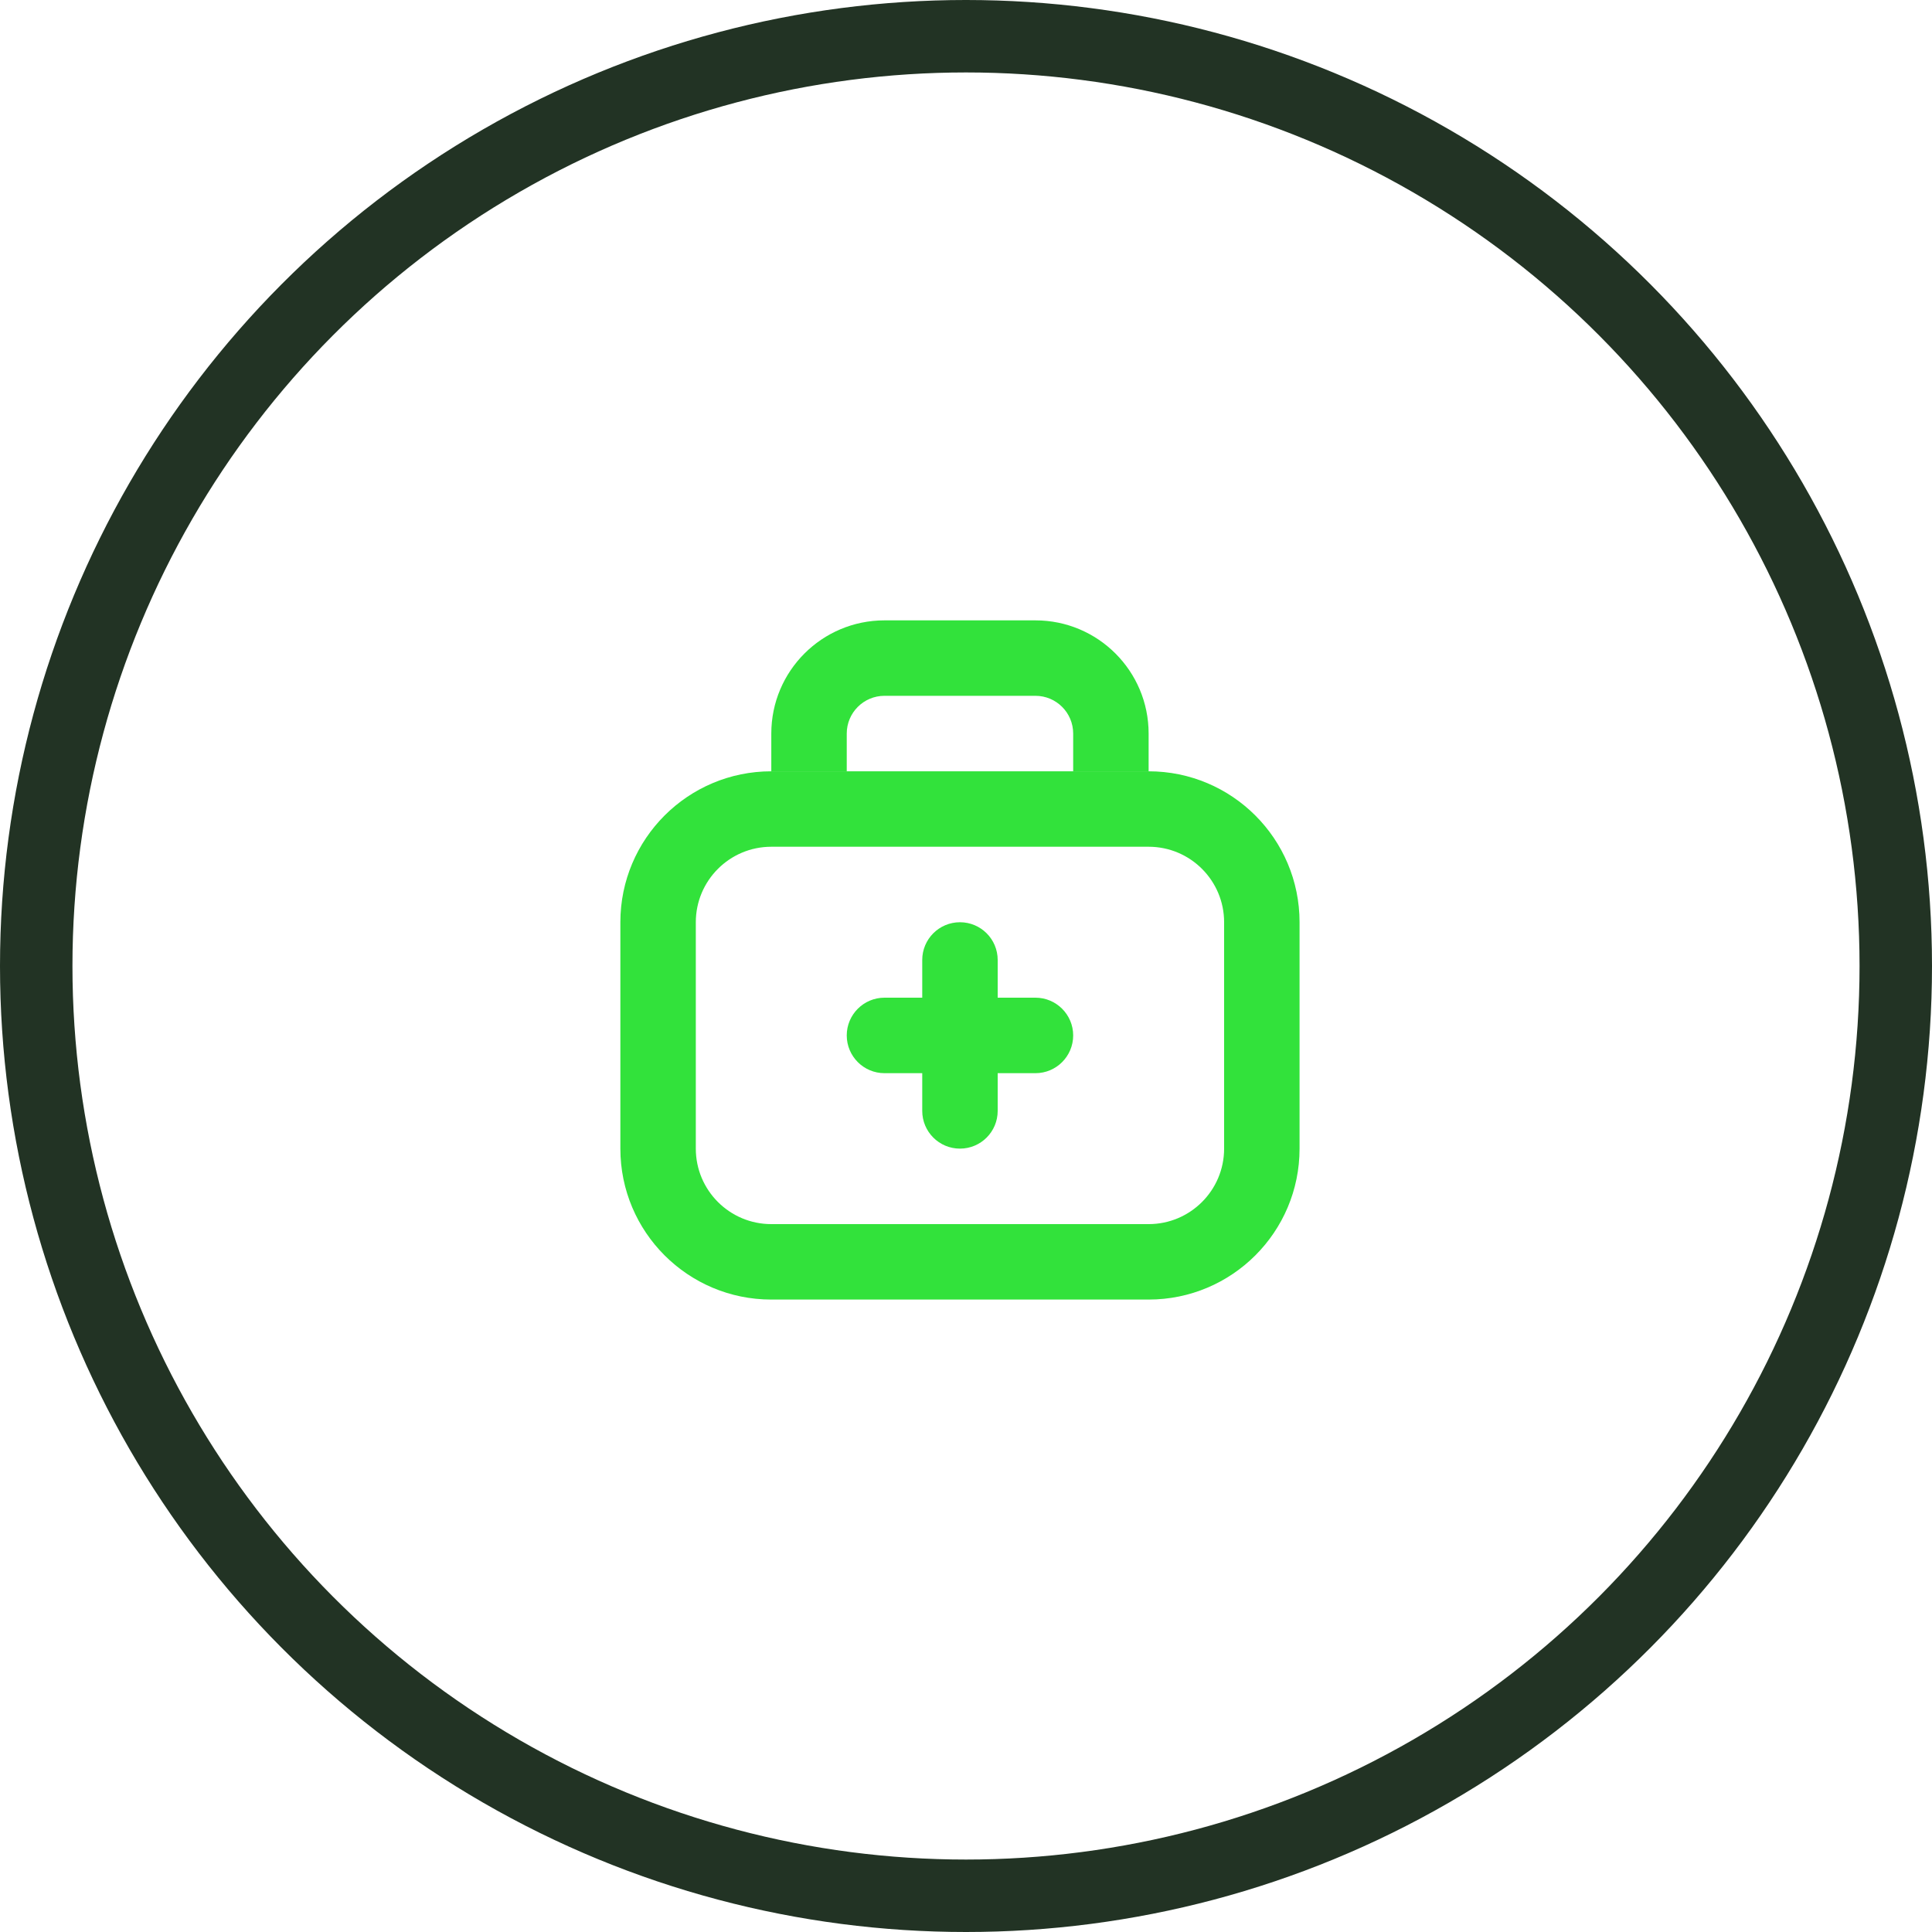
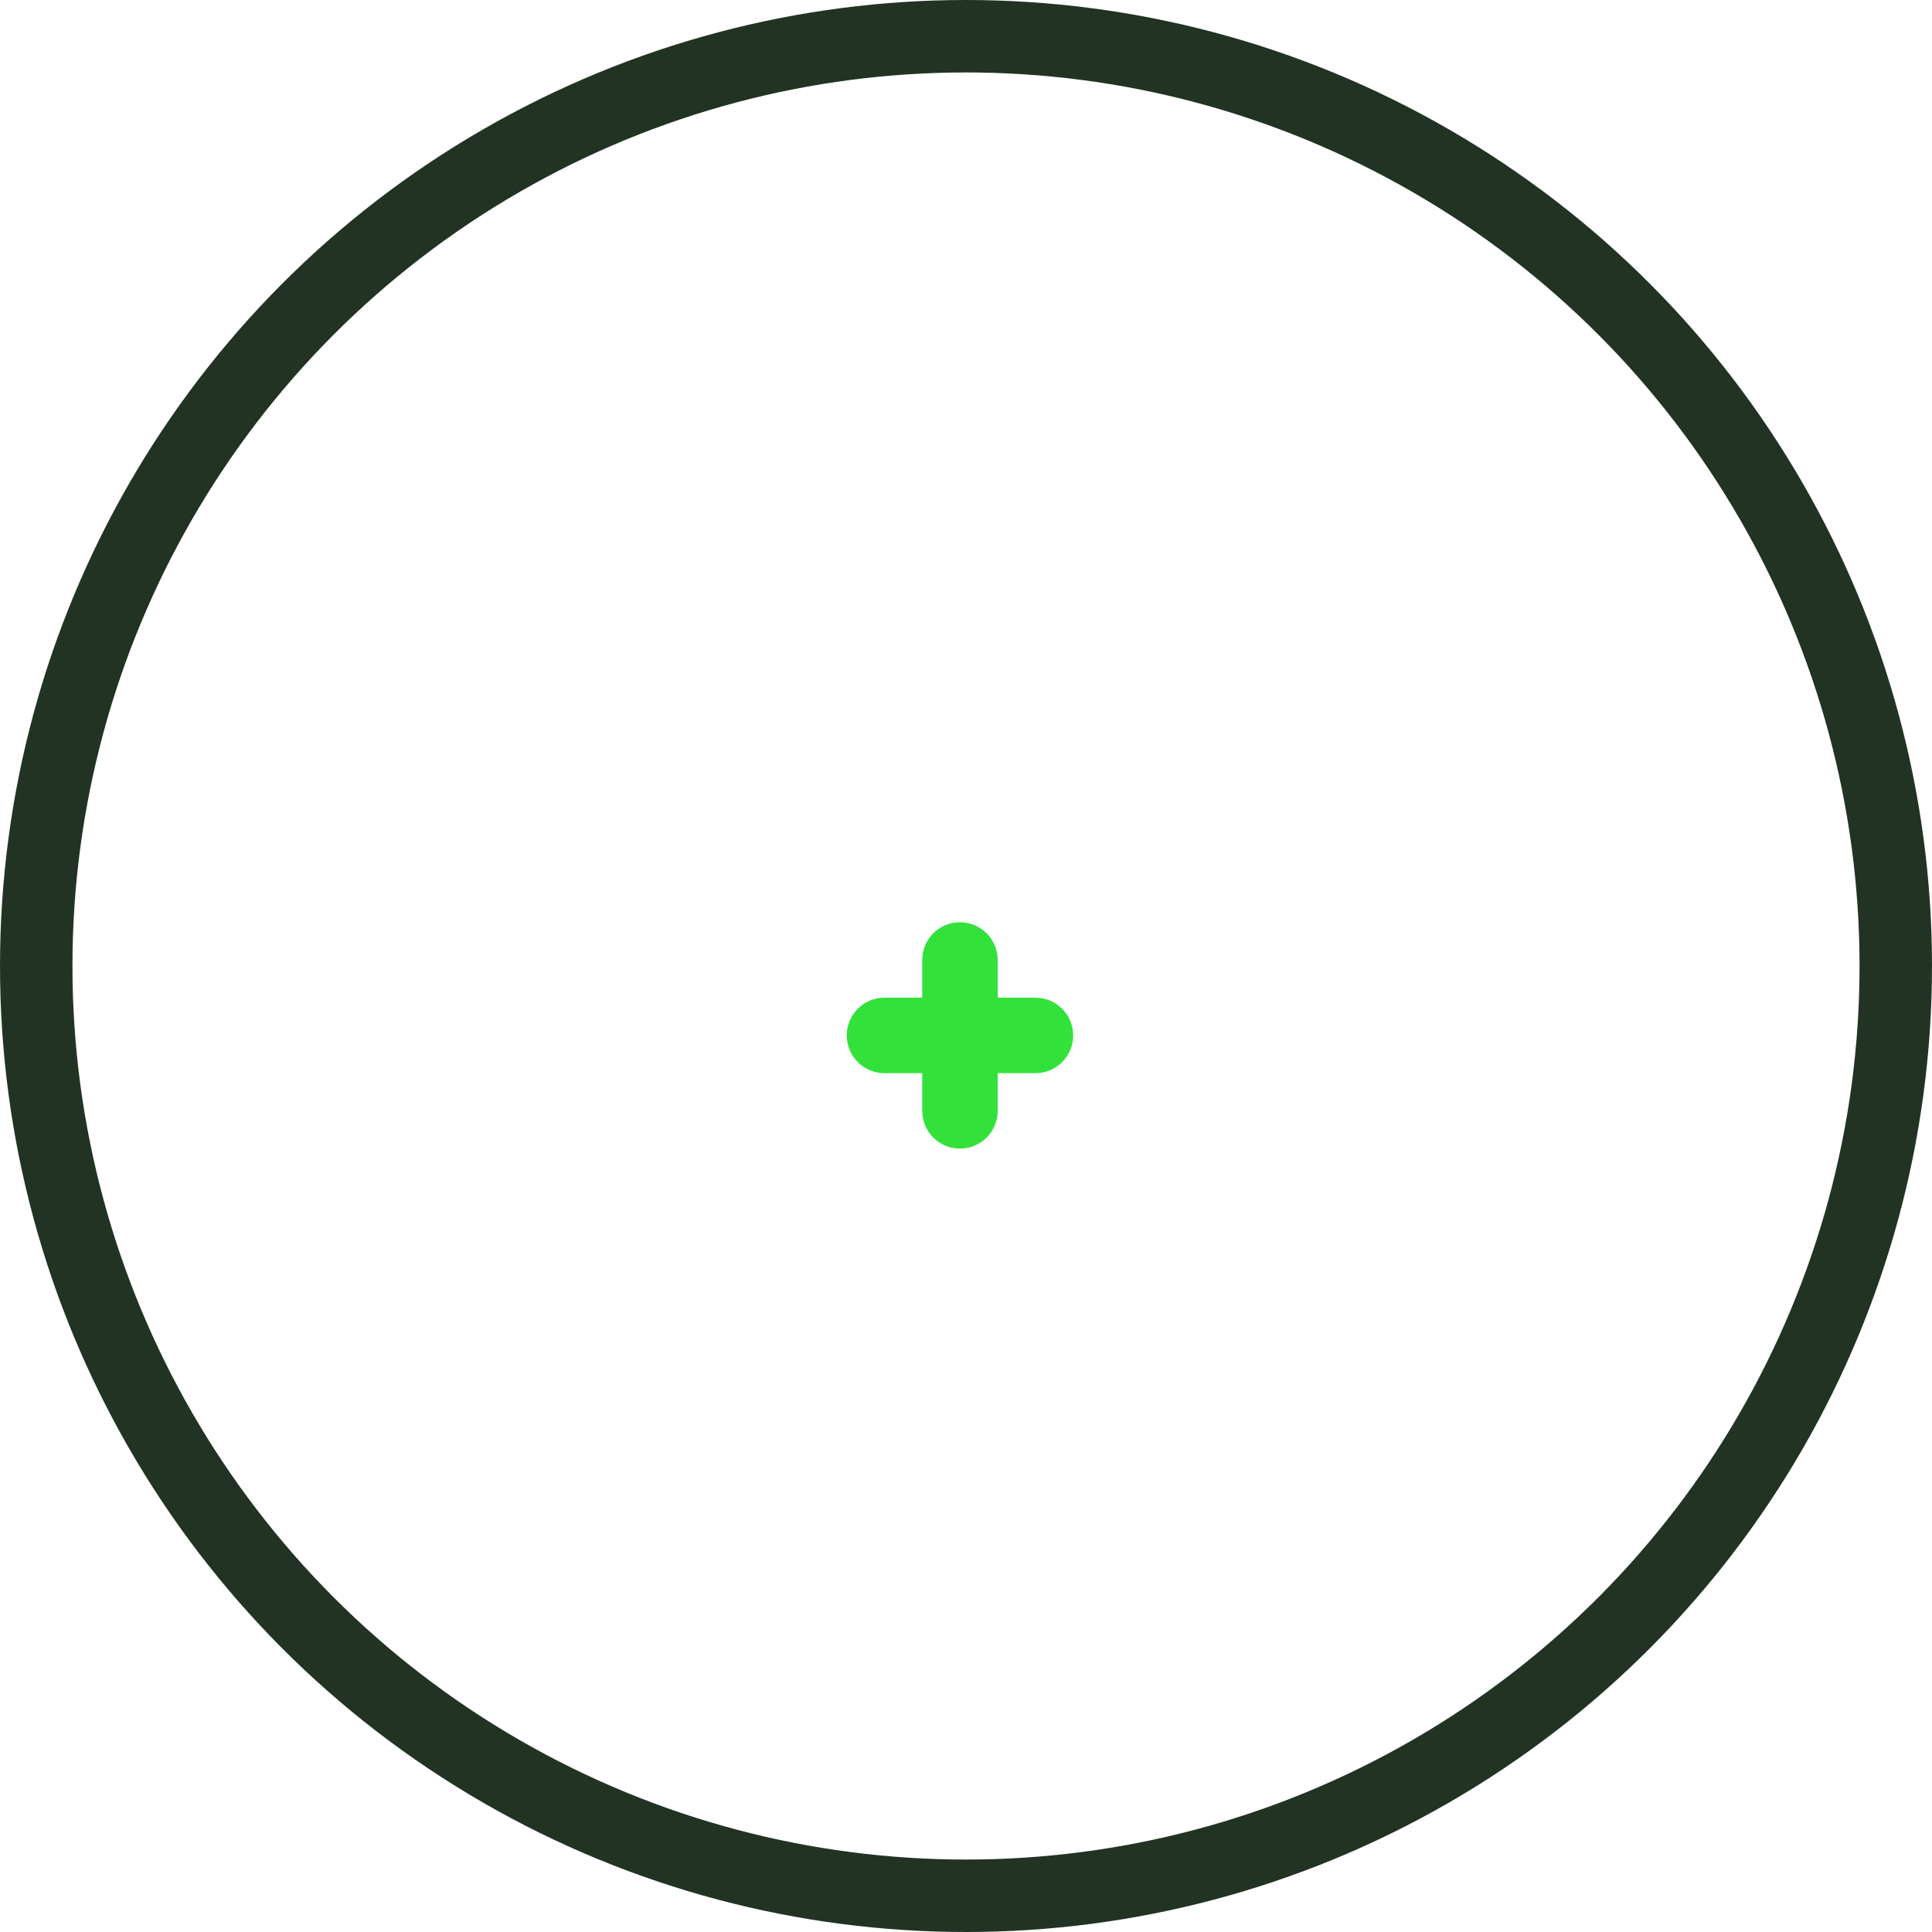
<svg xmlns="http://www.w3.org/2000/svg" width="80" height="80" viewBox="0 0 80 80" fill="none">
  <circle cx="40" cy="40" r="38.5" stroke="#223324" stroke-width="3" />
-   <path fill-rule="evenodd" clip-rule="evenodd" d="M25.688 38.188C25.688 34.736 28.486 31.938 31.938 31.938H47.562C51.014 31.938 53.812 34.736 53.812 38.188V47.562C53.812 51.014 51.014 53.812 47.562 53.812H31.938C28.486 53.812 25.688 51.014 25.688 47.562V38.188ZM31.938 35.062C30.212 35.062 28.812 36.462 28.812 38.188V47.562C28.812 49.288 30.212 50.688 31.938 50.688H47.562C49.288 50.688 50.688 49.288 50.688 47.562V38.188C50.688 36.462 49.288 35.062 47.562 35.062H31.938Z" fill="#32E23B" />
  <path fill-rule="evenodd" clip-rule="evenodd" d="M39.75 38.188C38.887 38.188 38.188 38.887 38.188 39.75V41.312H36.625C35.762 41.312 35.062 42.012 35.062 42.875C35.062 43.738 35.762 44.438 36.625 44.438H38.188V46C38.188 46.863 38.887 47.562 39.75 47.562C40.613 47.562 41.312 46.863 41.312 46V44.438H42.875C43.738 44.438 44.438 43.738 44.438 42.875C44.438 42.012 43.738 41.312 42.875 41.312L41.312 41.312V39.75C41.312 38.887 40.613 38.188 39.75 38.188Z" fill="#32E23B" />
-   <path fill-rule="evenodd" clip-rule="evenodd" d="M36.625 28.812C35.762 28.812 35.062 29.512 35.062 30.375V31.938H31.938V30.375C31.938 27.786 34.036 25.688 36.625 25.688H42.875C45.464 25.688 47.562 27.786 47.562 30.375V31.938H44.438V30.375C44.438 29.512 43.738 28.812 42.875 28.812H36.625Z" fill="#32E23B" />
</svg>